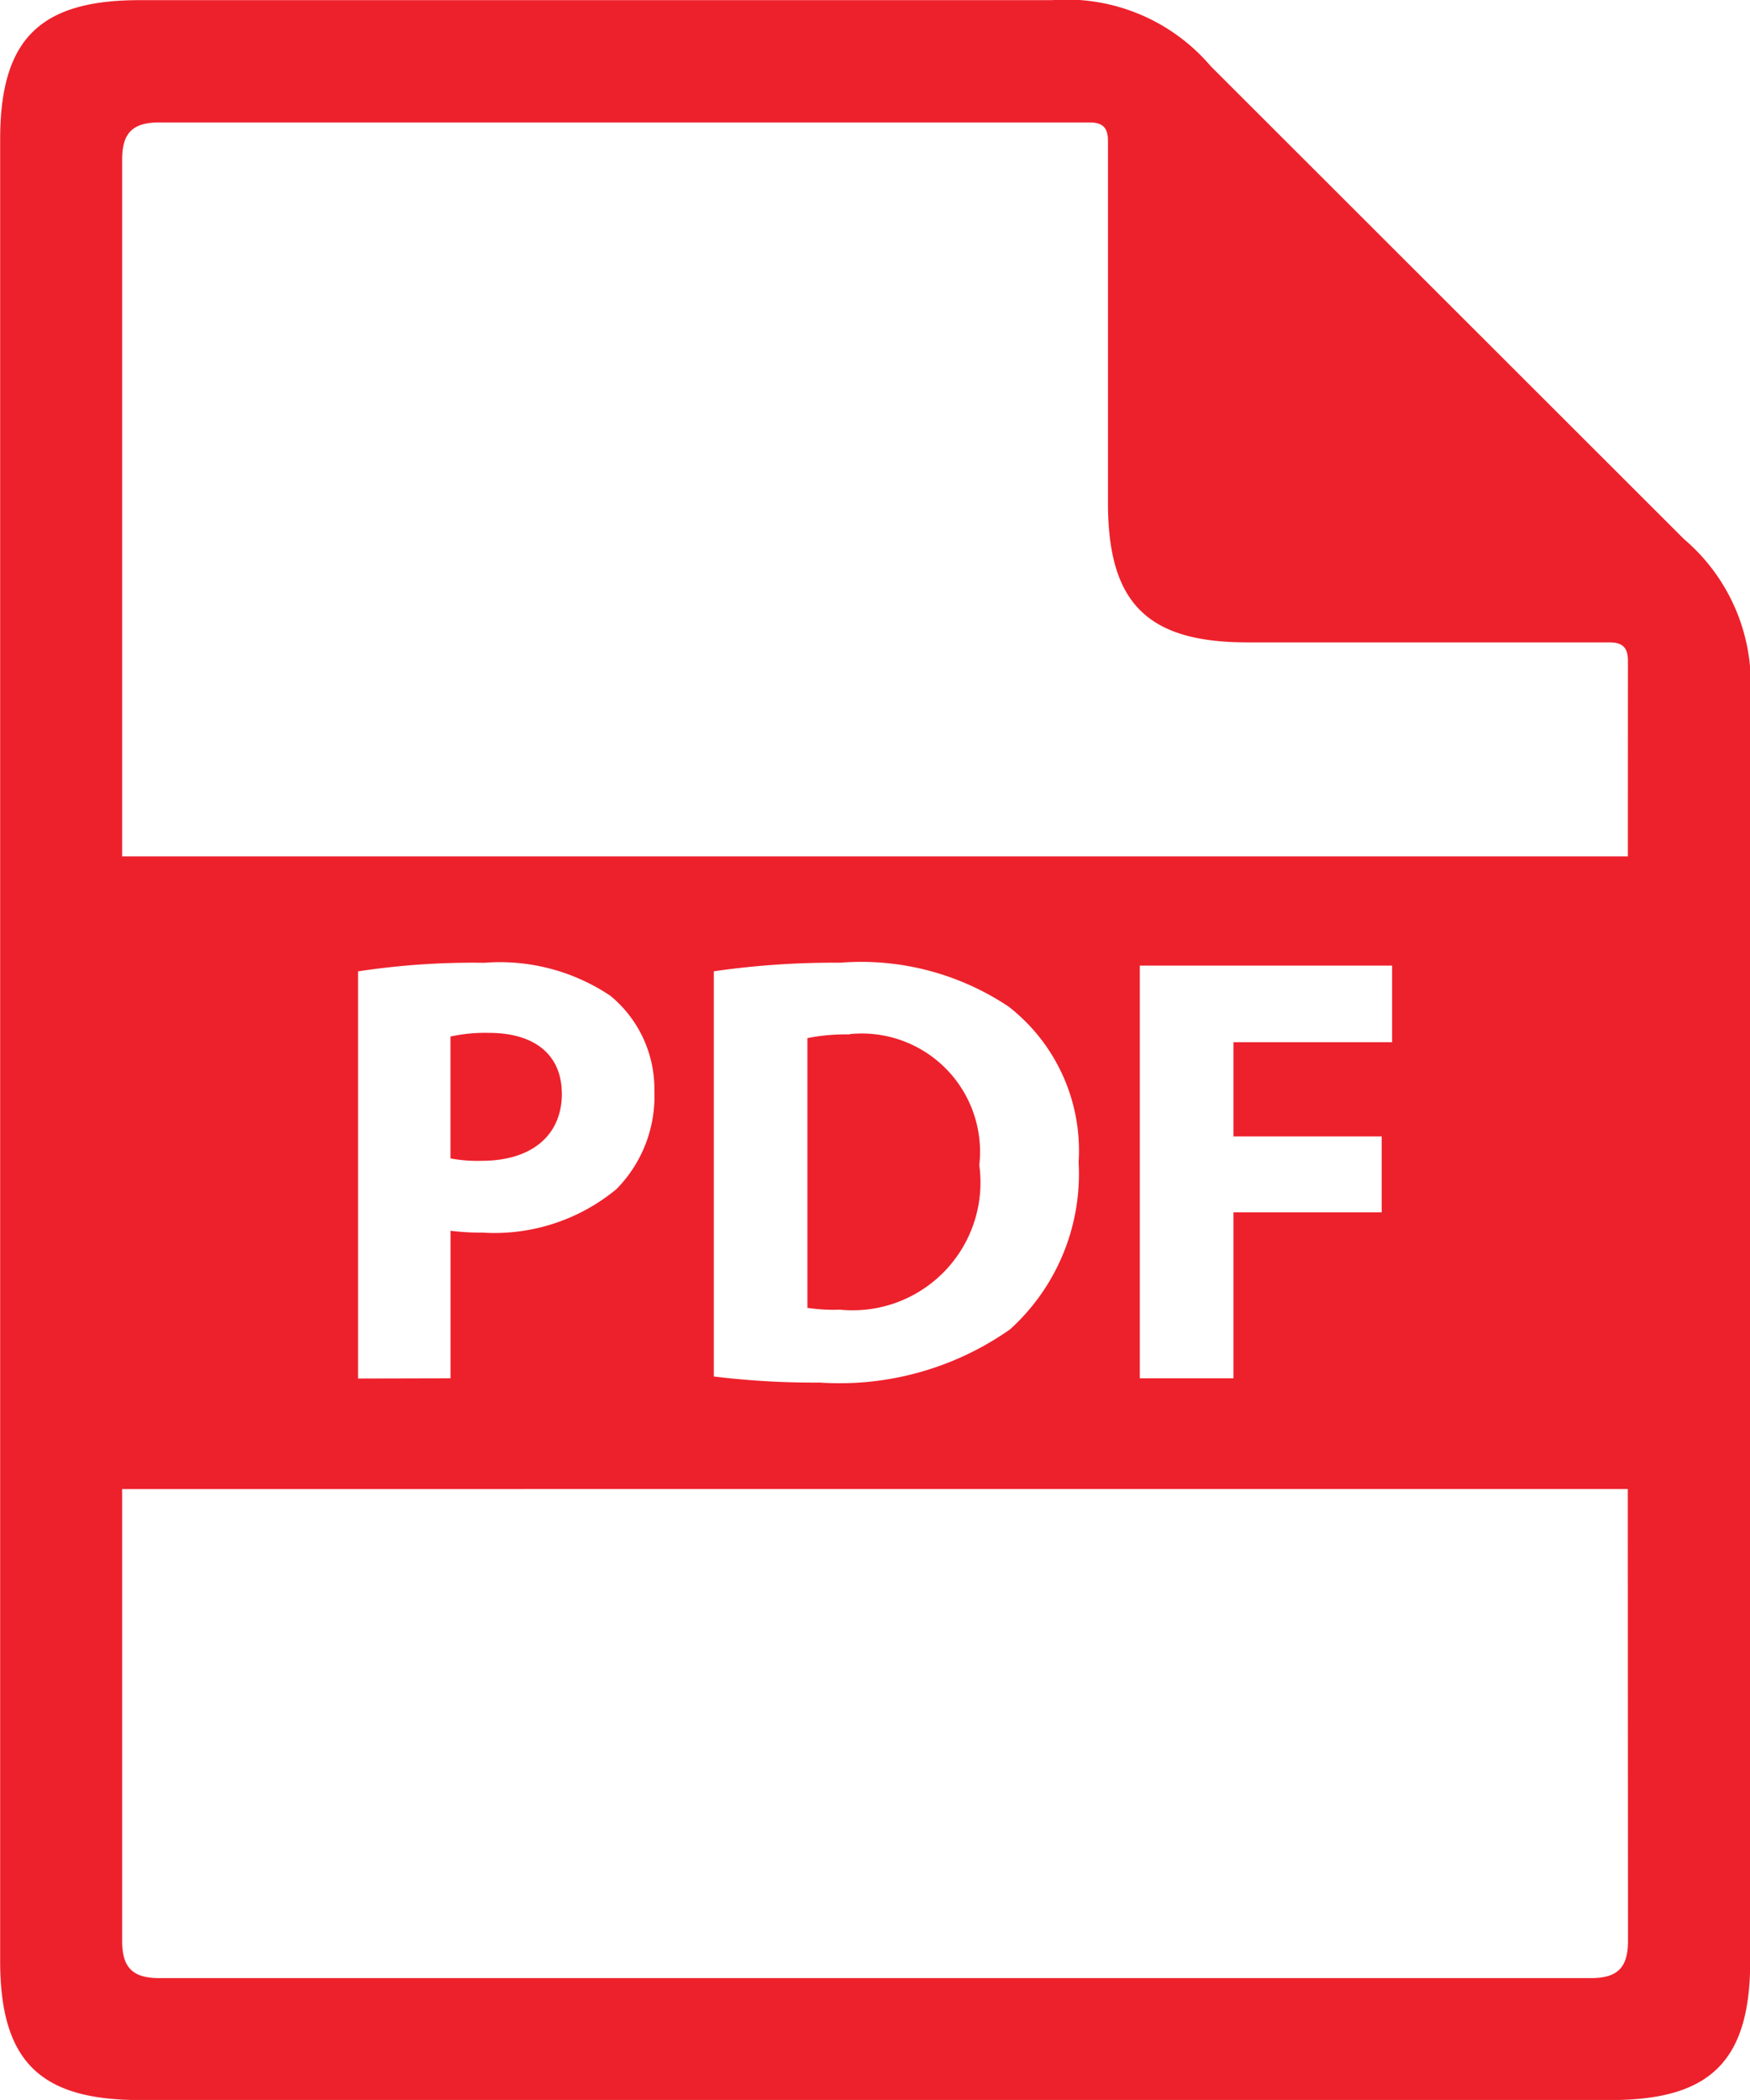
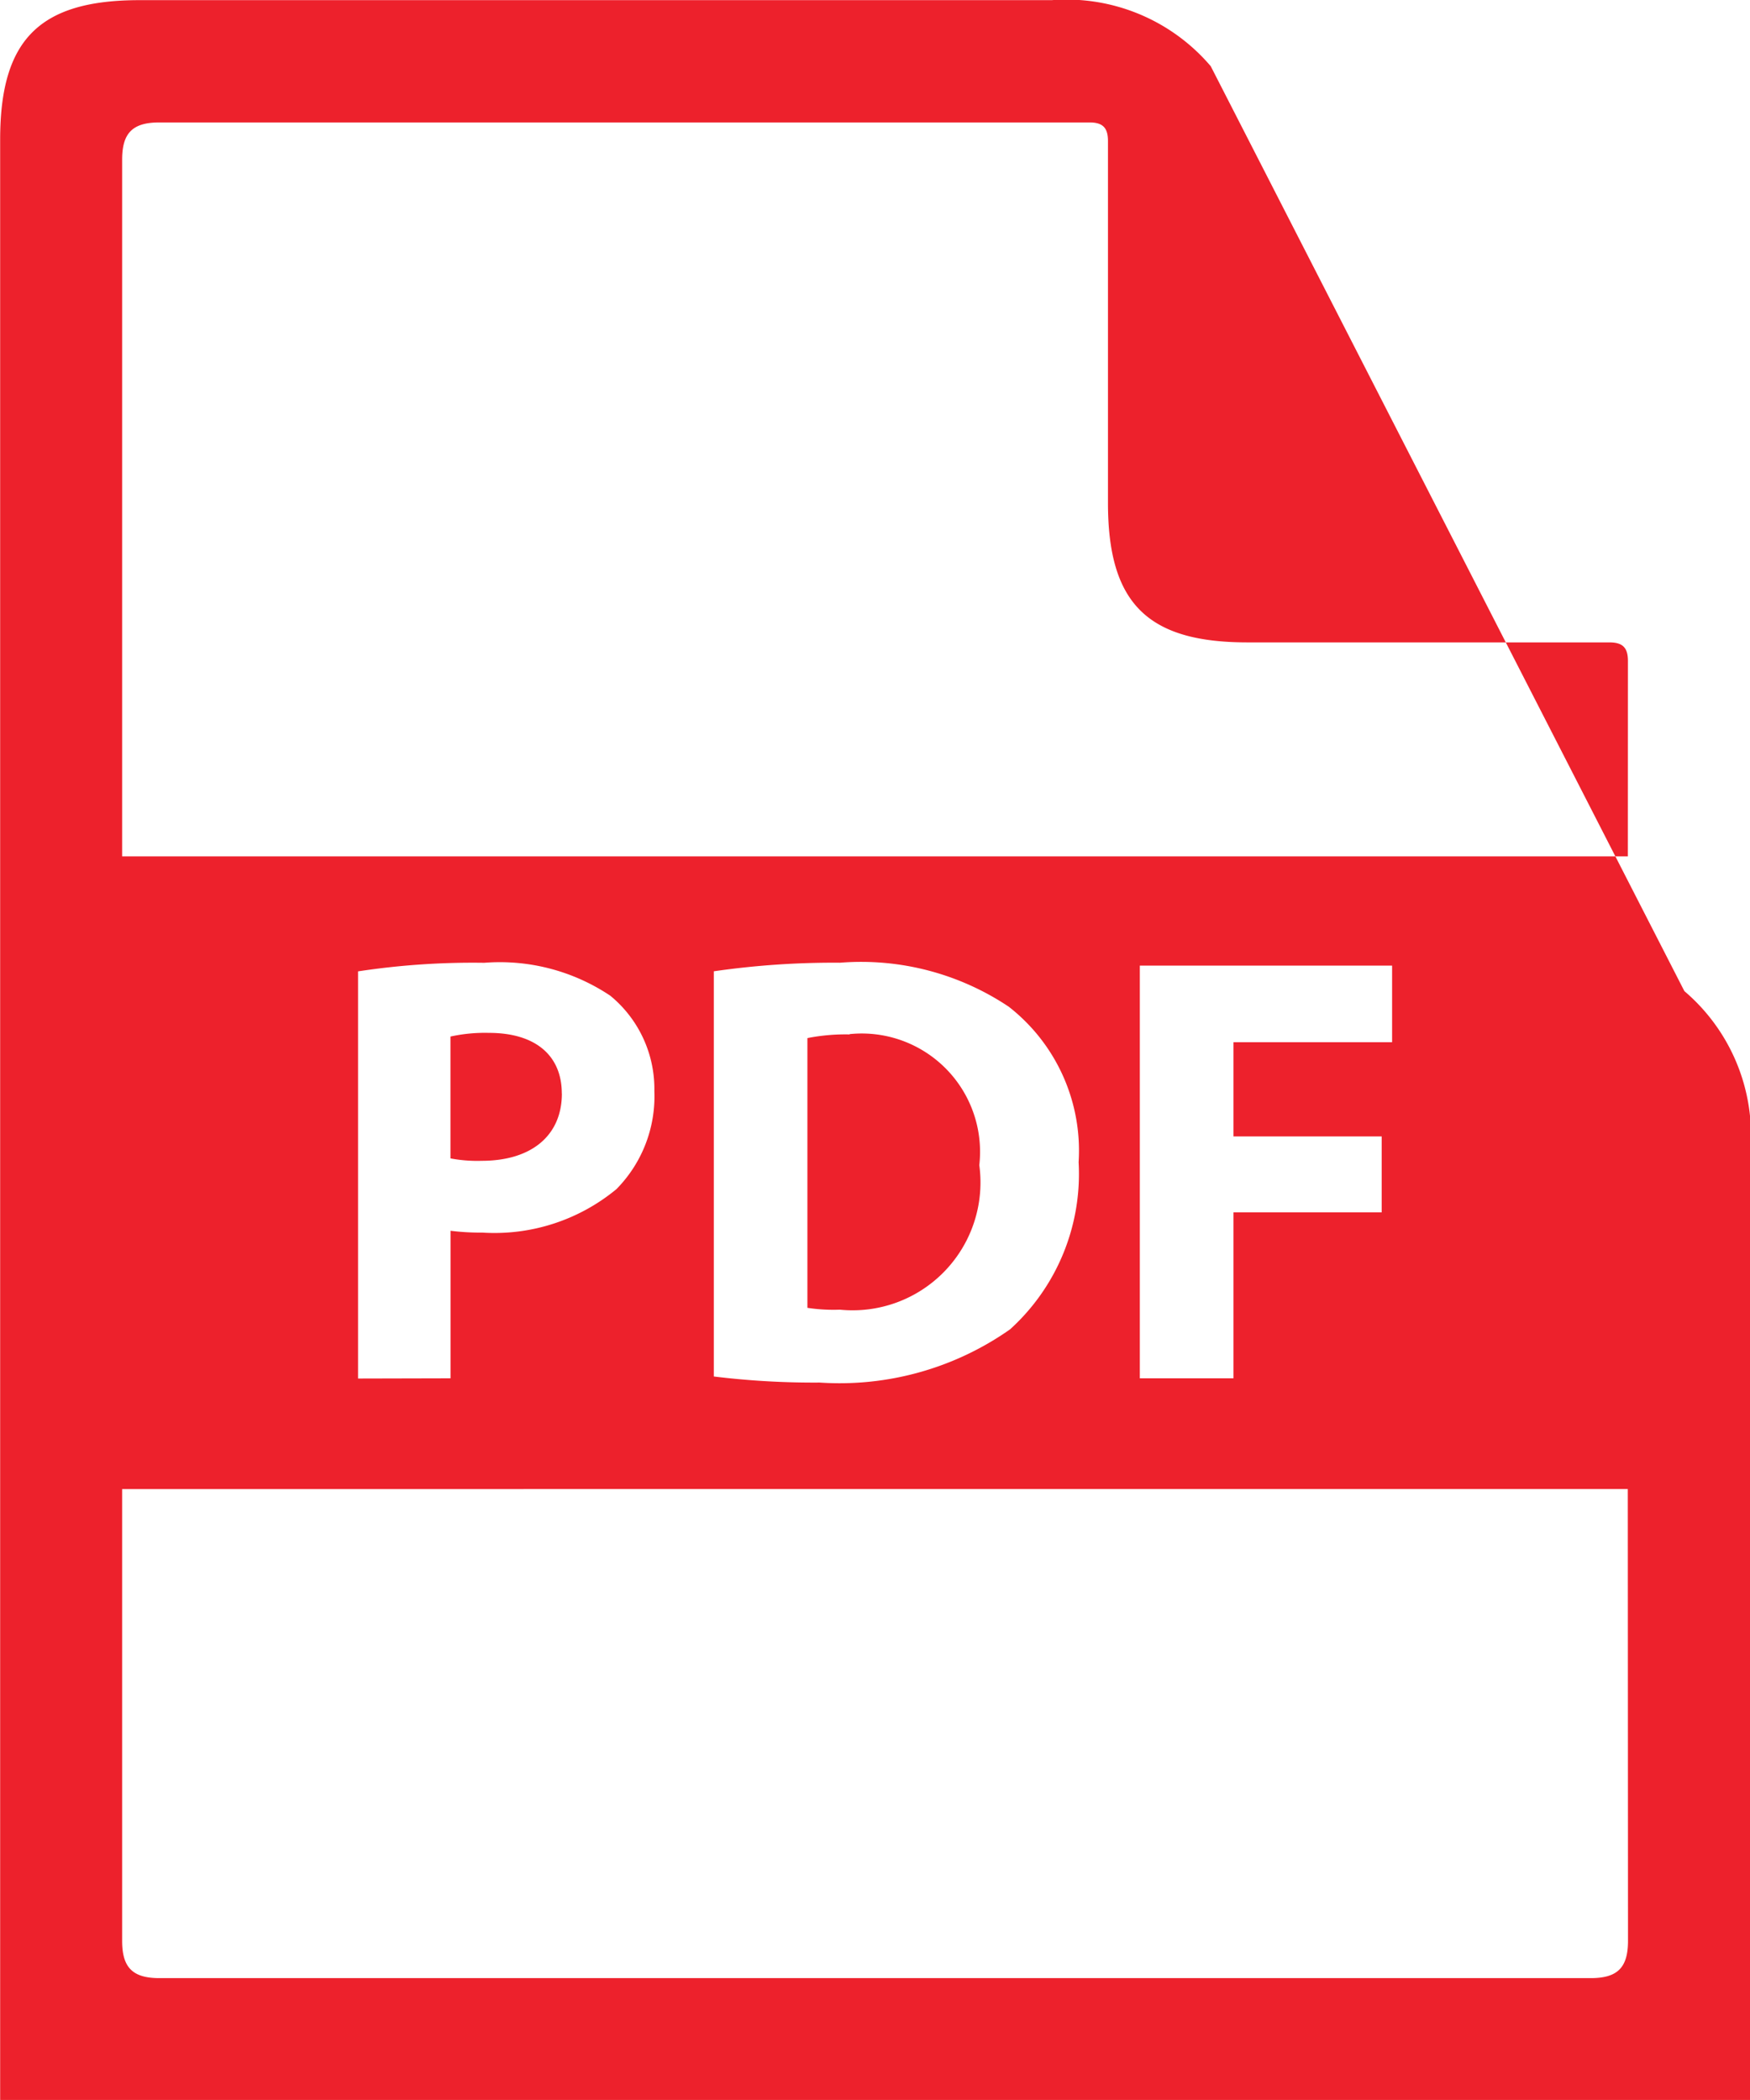
<svg xmlns="http://www.w3.org/2000/svg" width="23.842" height="28.61" viewBox="0 0 23.842 28.61">
-   <path id="Path_4393" data-name="Path 4393" d="M550.379,578.146a1.612,1.612,0,0,1,1.768,1.785,1.742,1.742,0,0,1-1.9,1.969,2.358,2.358,0,0,1-.442-.025V578.2a2.681,2.681,0,0,1,.576-.05Zm-3.92.809c0-.518-.359-.826-.992-.826a2.181,2.181,0,0,0-.525.05v1.66a1.956,1.956,0,0,0,.426.033c.674,0,1.092-.341,1.092-.917Zm14.525-5.893c0-.181-.071-.253-.253-.253H555.8c-1.366,0-1.9-.536-1.9-1.9v-4.931c0-.182-.072-.253-.253-.253H540.977c-.365,0-.508.143-.508.507v9.492h20.514Zm-3.356,6.478H555.61v-1.284h2.161v-1.043h-3.437v5.622h1.276v-2.261h2.019v-1.034Zm-9.1,3.27a11.15,11.15,0,0,0,1.444.083,4.037,4.037,0,0,0,2.594-.725,2.856,2.856,0,0,0,.934-2.277,2.487,2.487,0,0,0-.951-2.118,3.618,3.618,0,0,0-2.3-.6,11.39,11.39,0,0,0-1.719.117v5.522Zm-3.585.025v-2.01a3.285,3.285,0,0,0,.433.025,2.608,2.608,0,0,0,1.827-.592,1.8,1.8,0,0,0,.517-1.335,1.643,1.643,0,0,0-.6-1.3,2.705,2.705,0,0,0-1.718-.449,10.38,10.38,0,0,0-1.719.117v5.547Zm16.039,1.509H540.469V590.5c0,.364.144.507.508.507h19.5c.365,0,.508-.143.508-.507Zm.768-12.94a2.58,2.58,0,0,1,.9,2.164v17.2c0,1.366-.537,1.9-1.9,1.9H540.707c-1.366,0-1.9-.536-1.9-1.9V565.959c0-1.366.537-1.9,1.9-1.9h12.427a2.581,2.581,0,0,1,2.166.9Z" transform="translate(-538.805 -564.057)" fill="#ed212c" />
+   <path id="Path_4393" data-name="Path 4393" d="M550.379,578.146a1.612,1.612,0,0,1,1.768,1.785,1.742,1.742,0,0,1-1.9,1.969,2.358,2.358,0,0,1-.442-.025V578.2a2.681,2.681,0,0,1,.576-.05Zm-3.92.809c0-.518-.359-.826-.992-.826a2.181,2.181,0,0,0-.525.05v1.66a1.956,1.956,0,0,0,.426.033c.674,0,1.092-.341,1.092-.917Zm14.525-5.893c0-.181-.071-.253-.253-.253H555.8c-1.366,0-1.9-.536-1.9-1.9v-4.931c0-.182-.072-.253-.253-.253H540.977c-.365,0-.508.143-.508.507v9.492h20.514Zm-3.356,6.478H555.61v-1.284h2.161v-1.043h-3.437v5.622h1.276v-2.261h2.019v-1.034Zm-9.1,3.27a11.15,11.15,0,0,0,1.444.083,4.037,4.037,0,0,0,2.594-.725,2.856,2.856,0,0,0,.934-2.277,2.487,2.487,0,0,0-.951-2.118,3.618,3.618,0,0,0-2.3-.6,11.39,11.39,0,0,0-1.719.117v5.522Zm-3.585.025v-2.01a3.285,3.285,0,0,0,.433.025,2.608,2.608,0,0,0,1.827-.592,1.8,1.8,0,0,0,.517-1.335,1.643,1.643,0,0,0-.6-1.3,2.705,2.705,0,0,0-1.718-.449,10.38,10.38,0,0,0-1.719.117v5.547Zm16.039,1.509H540.469V590.5c0,.364.144.507.508.507h19.5c.365,0,.508-.143.508-.507m.768-12.94a2.58,2.58,0,0,1,.9,2.164v17.2c0,1.366-.537,1.9-1.9,1.9H540.707c-1.366,0-1.9-.536-1.9-1.9V565.959c0-1.366.537-1.9,1.9-1.9h12.427a2.581,2.581,0,0,1,2.166.9Z" transform="translate(-538.805 -564.057)" fill="#ed212c" />
</svg>